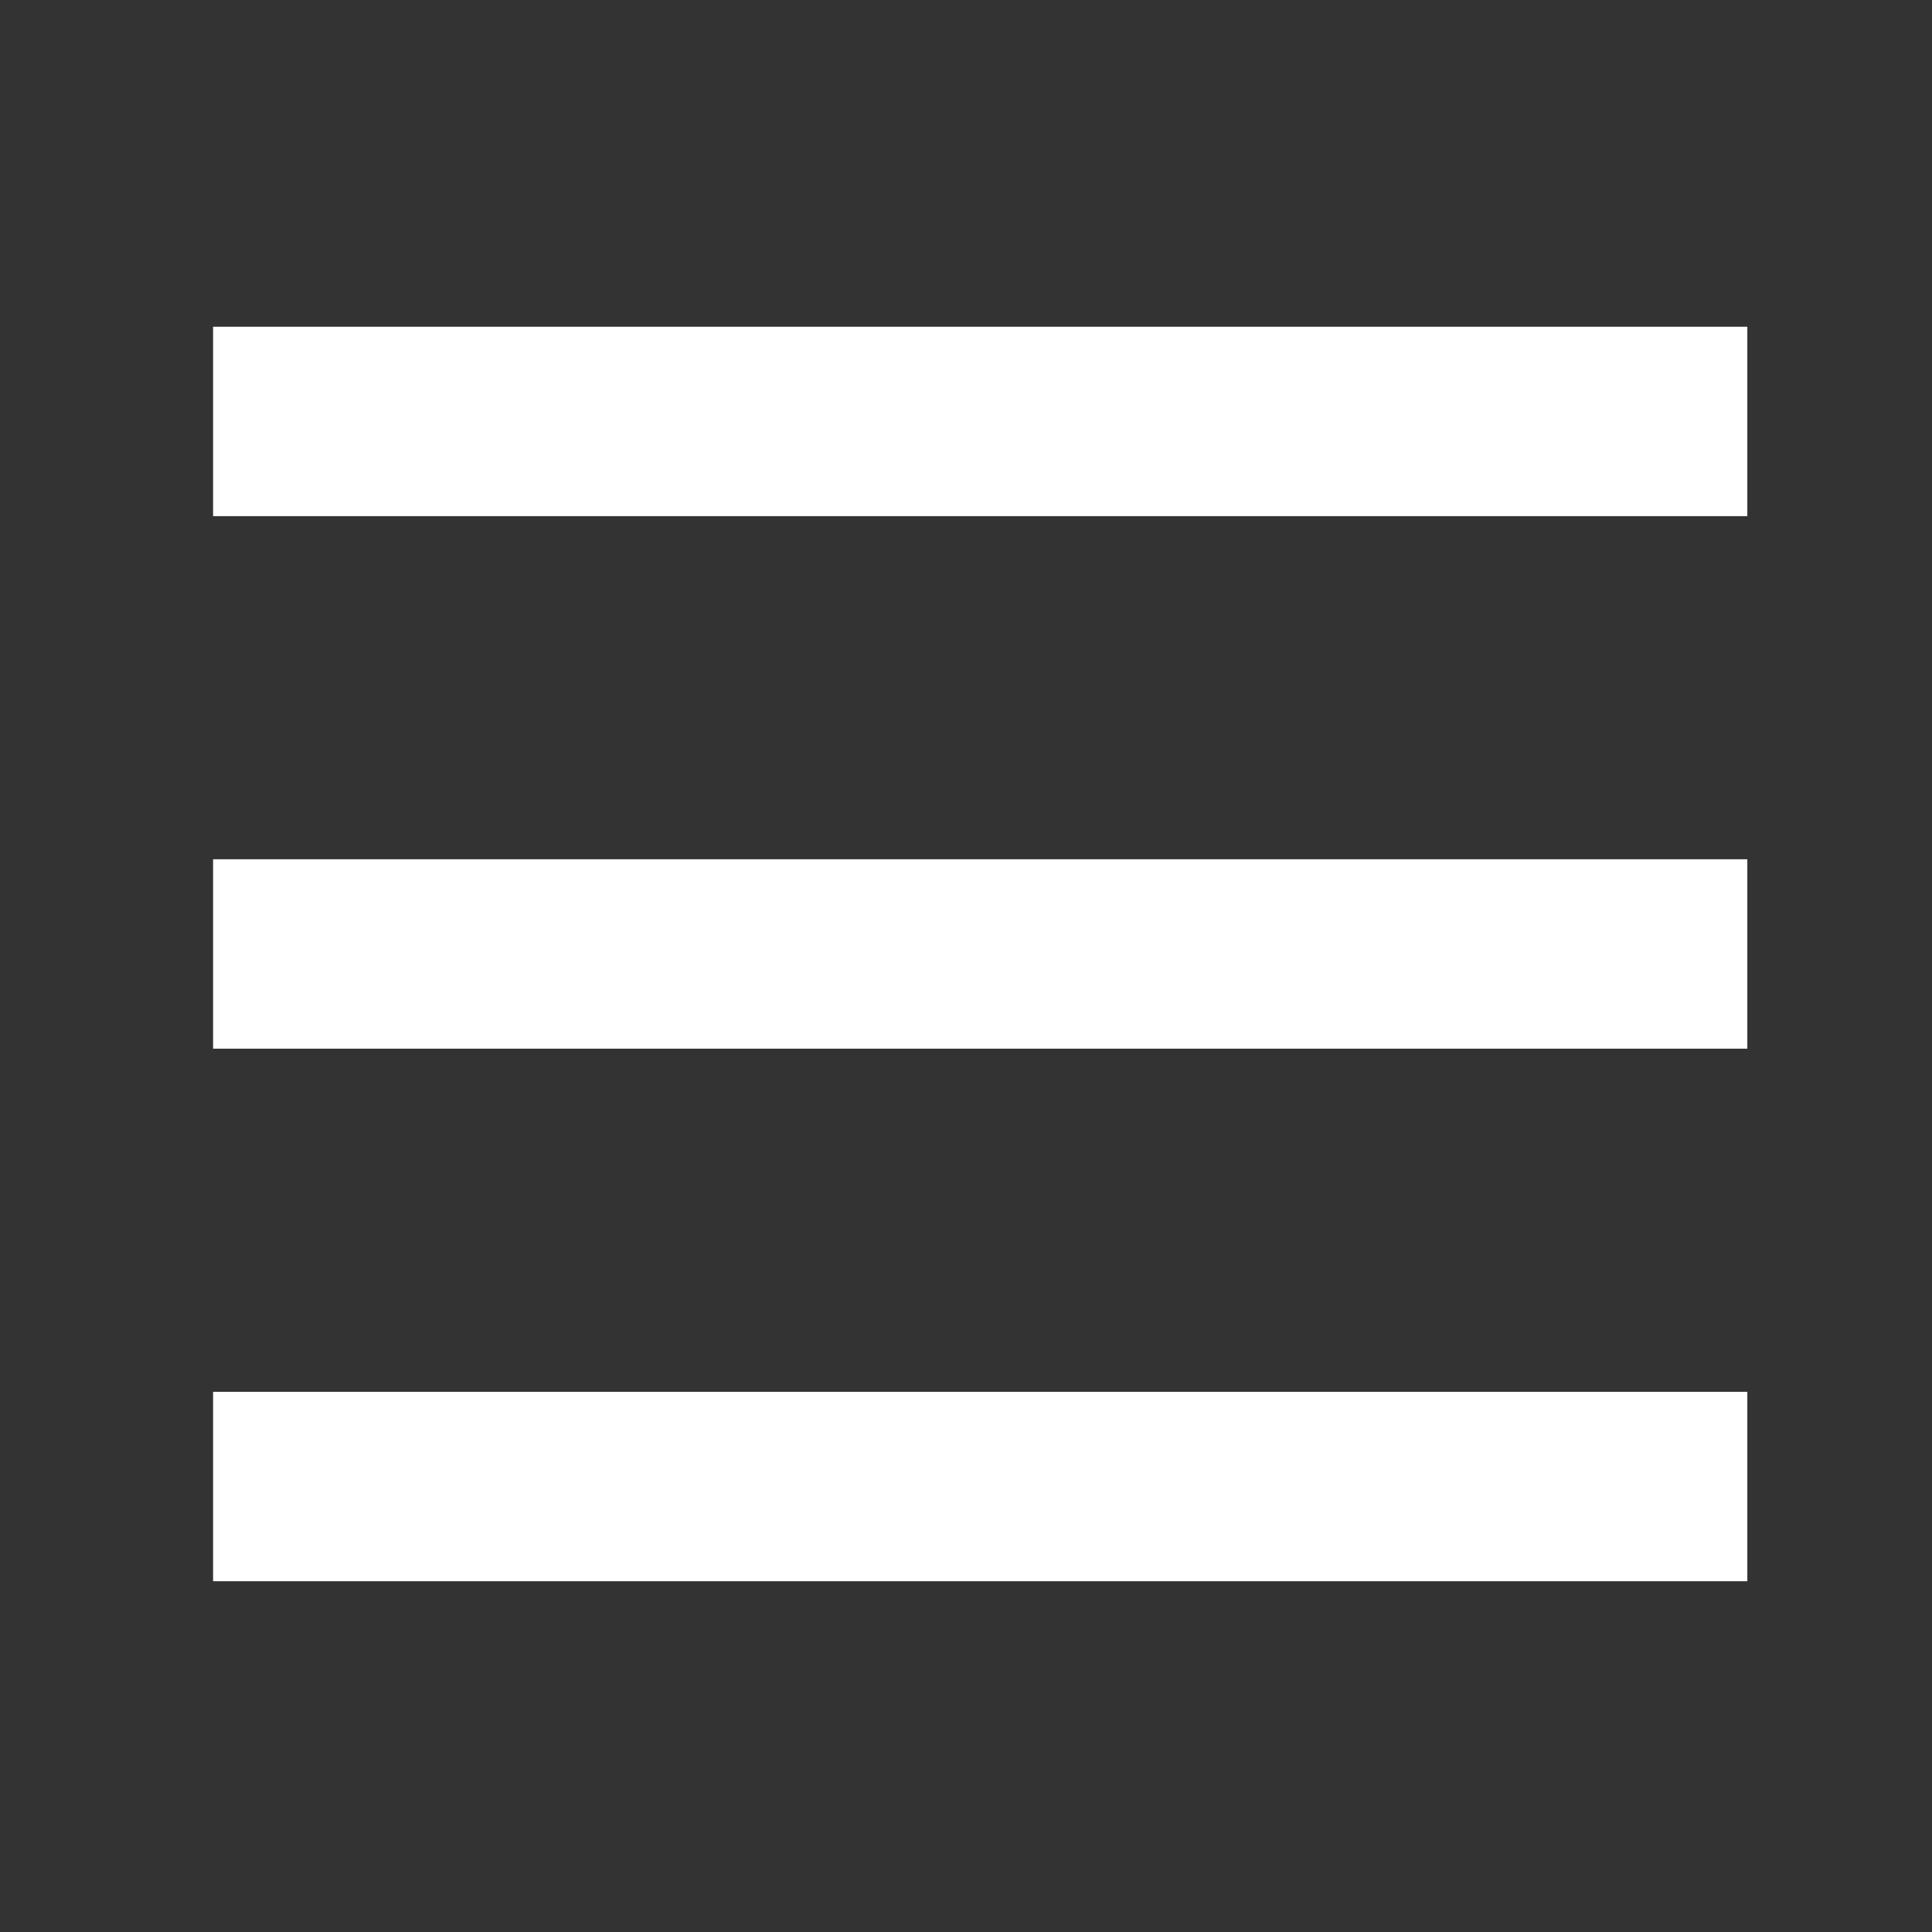
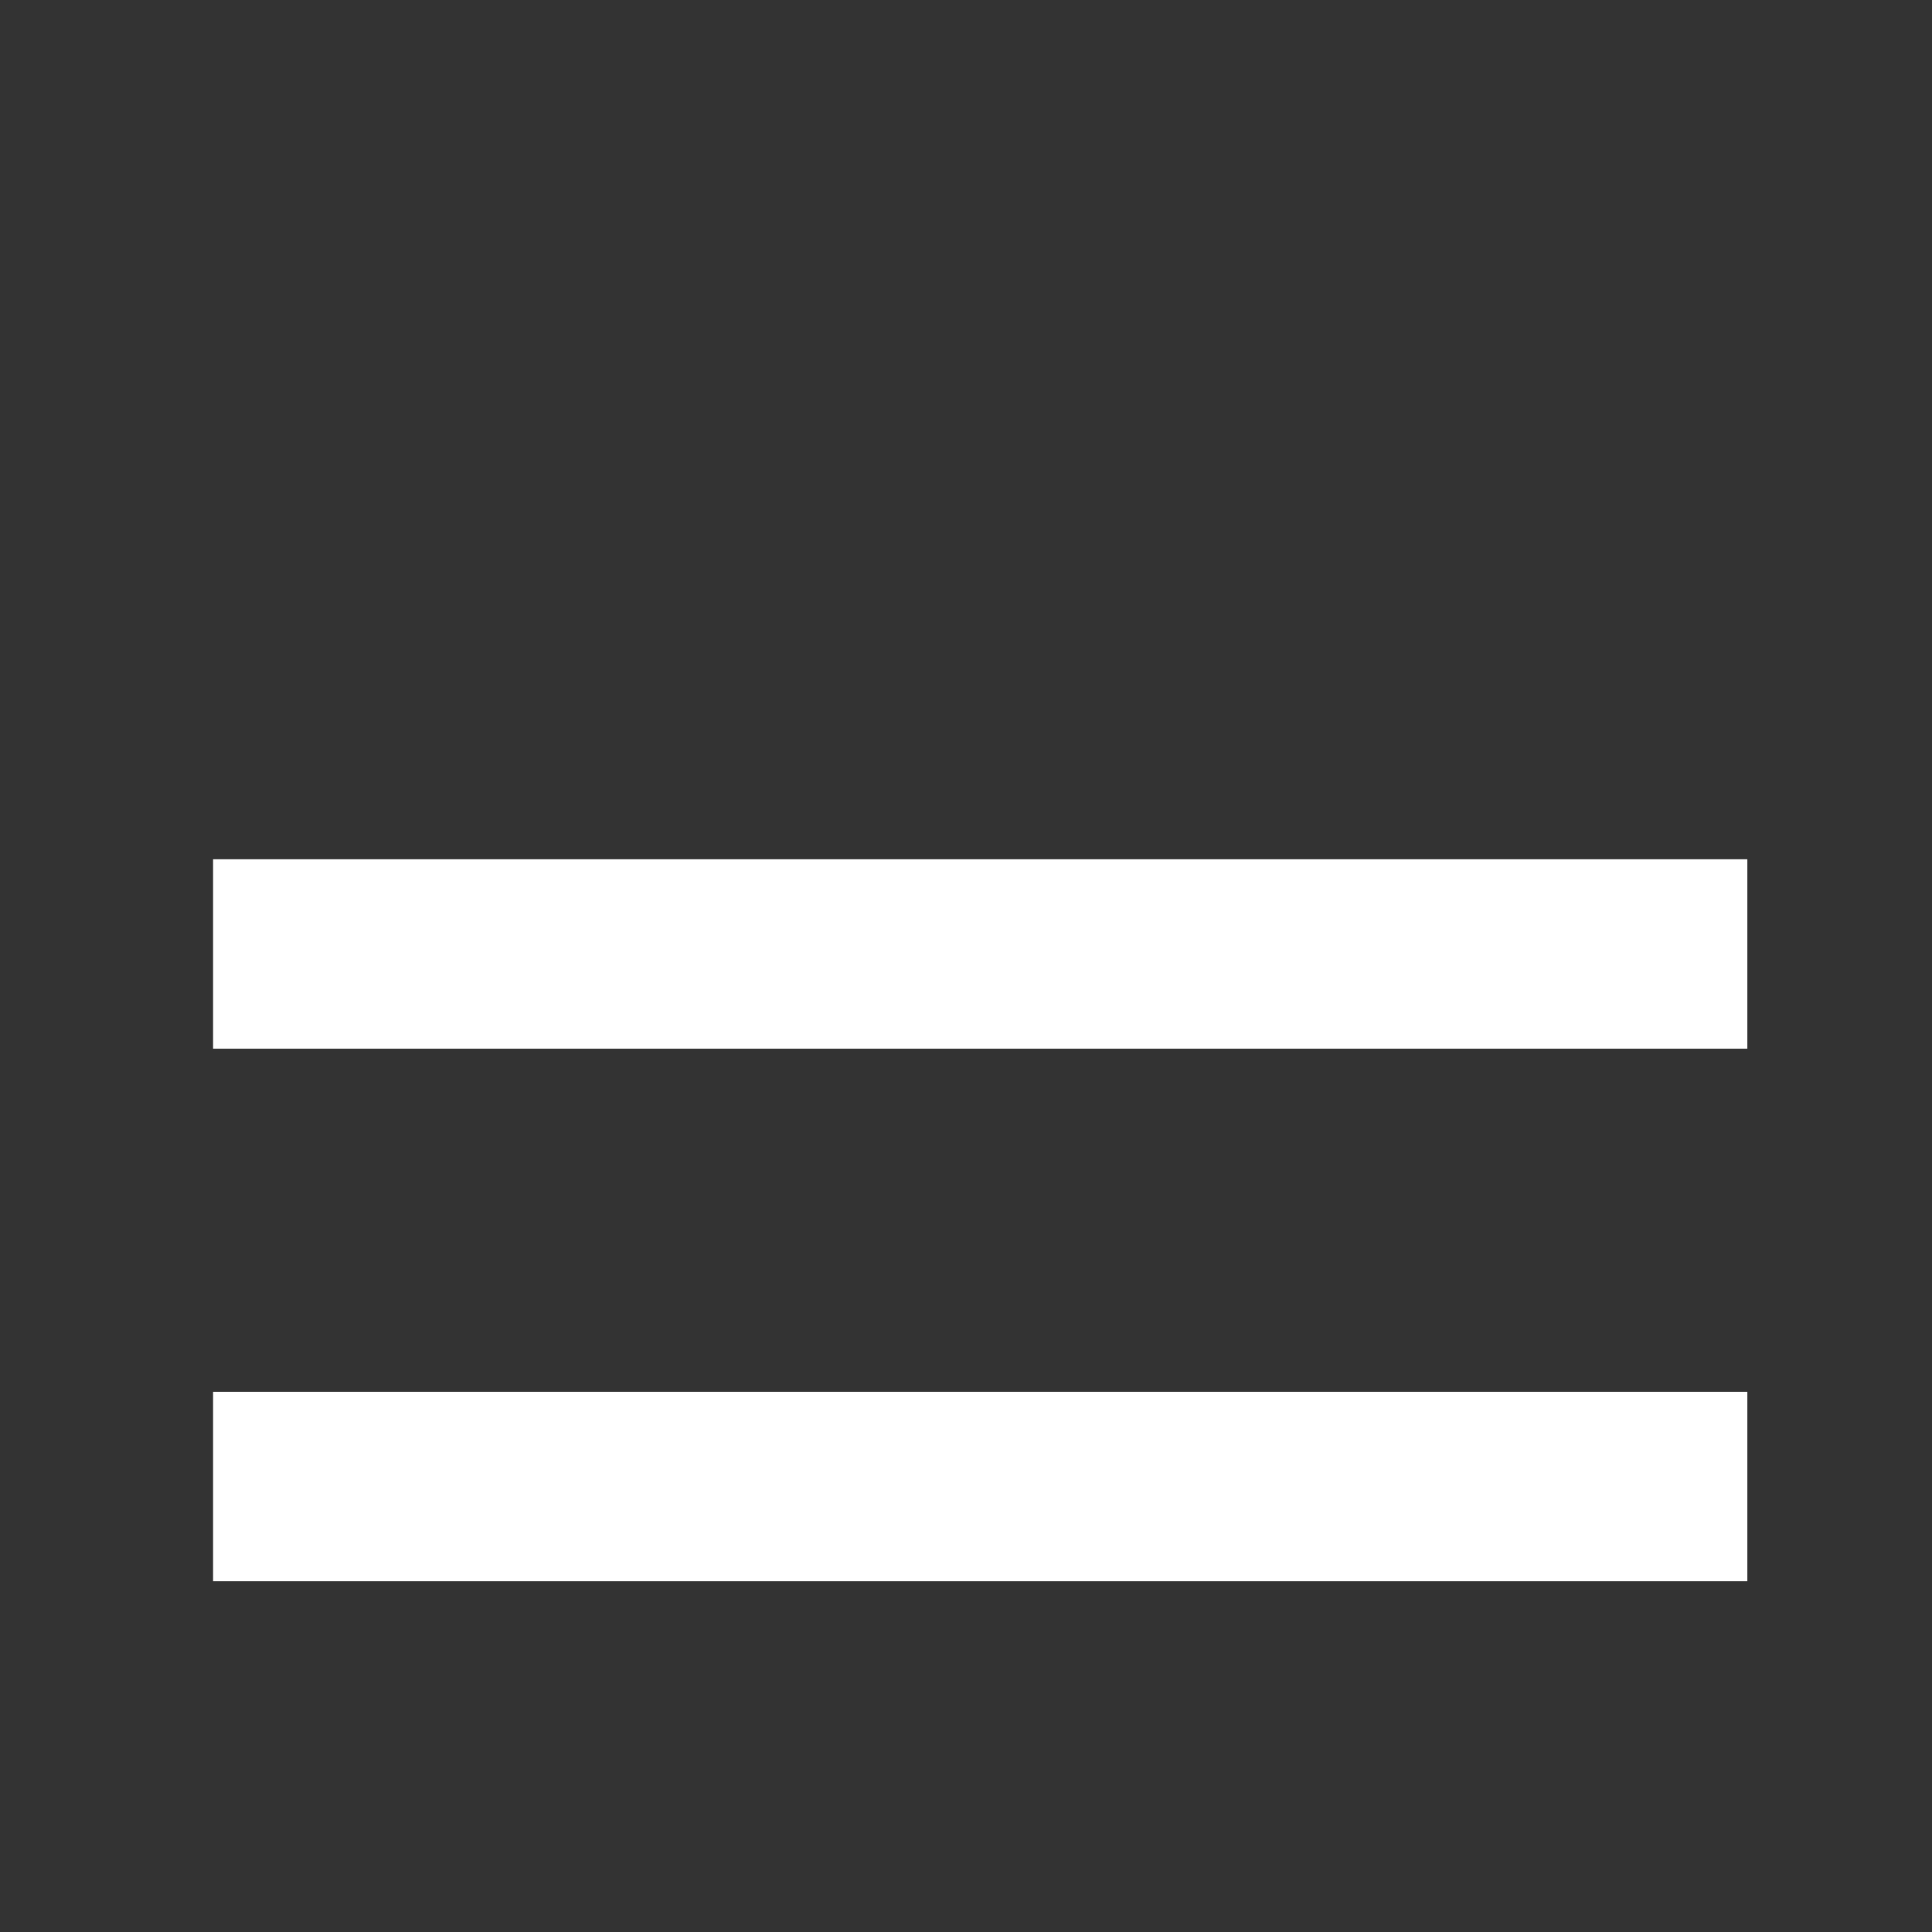
<svg xmlns="http://www.w3.org/2000/svg" version="1.1" id="Layer_1" x="0px" y="0px" width="42px" height="42px" viewBox="56.25 56.25 102 102" enable-background="new 56.25 56.25 102 102" xml:space="preserve">
  <rect x="56.25" y="56.25" width="102" height="102" fill="#333333" stroke="none" />
-   <line fill="none" stroke="#FFFFFF" stroke-width="10" x1="67.5" y1="78.5" x2="148.5" y2="78.5" />
  <line fill="none" stroke="#FFFFFF" stroke-width="10" x1="67.5" y1="106.615" x2="148.5" y2="106.615" />
  <line fill="none" stroke="#FFFFFF" stroke-width="10" x1="67.5" y1="134.731" x2="148.5" y2="134.731" />
</svg>